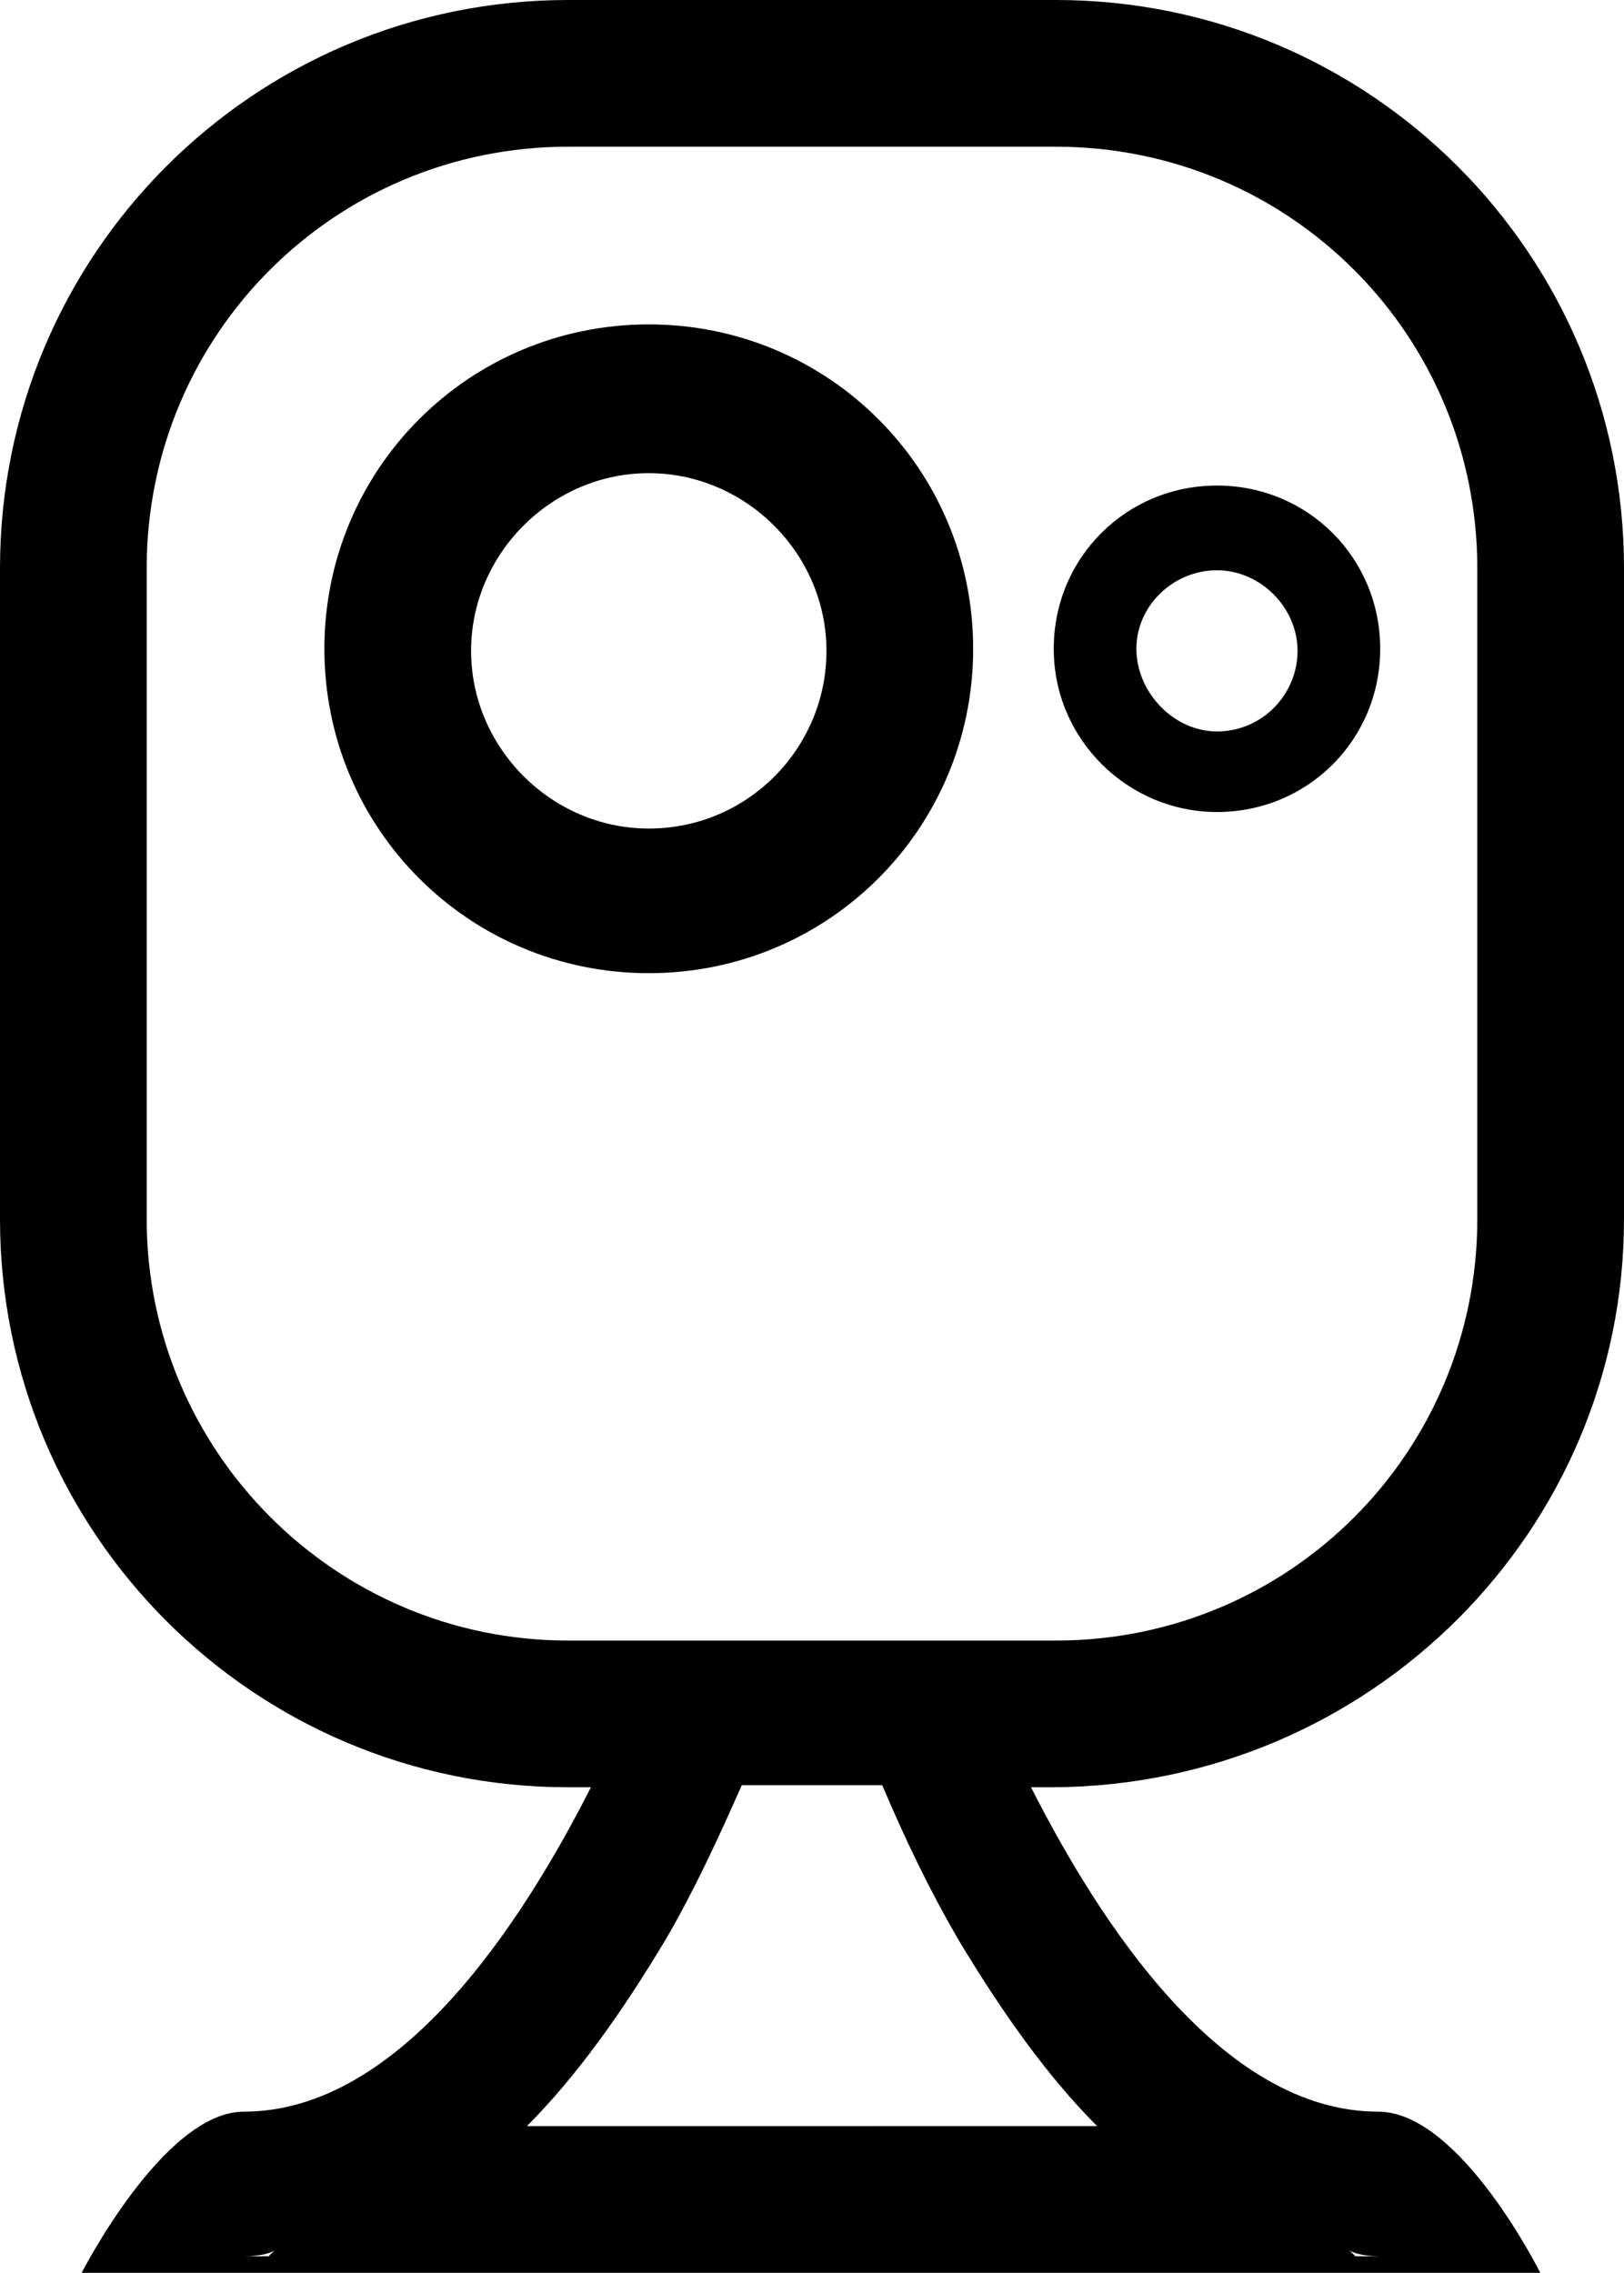
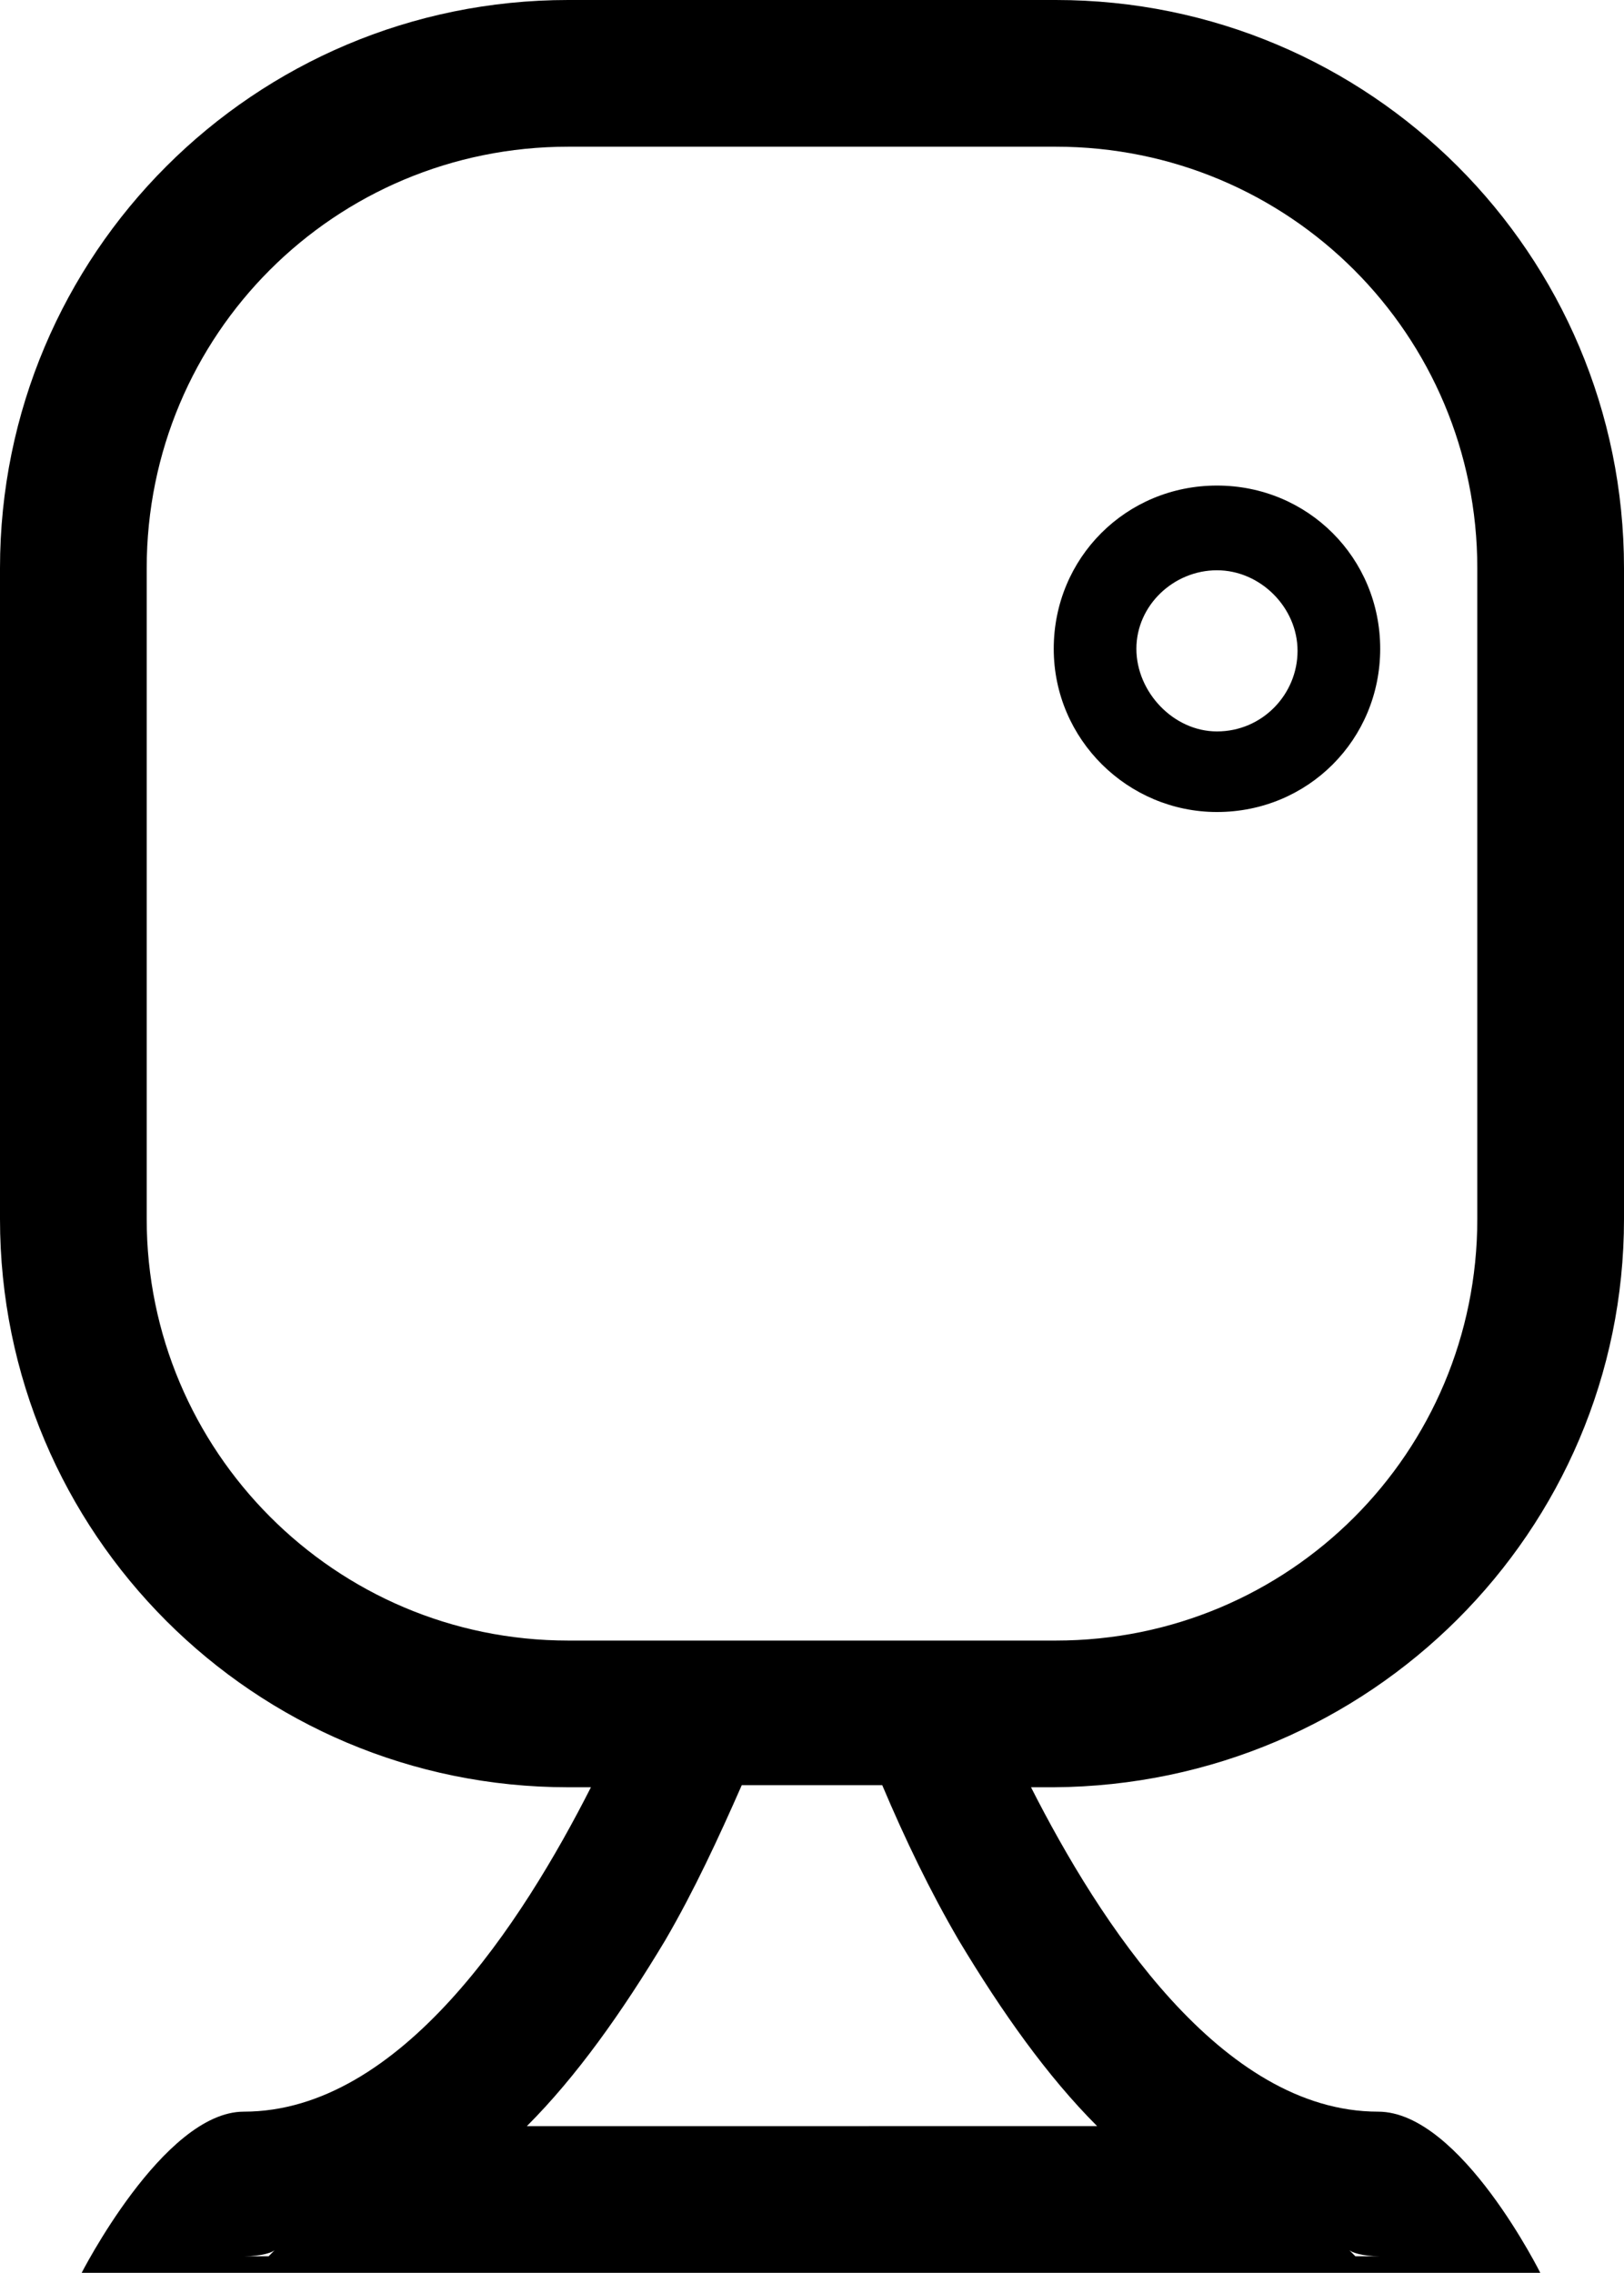
<svg xmlns="http://www.w3.org/2000/svg" version="1.1" id="Слой_1" x="0px" y="0px" width="78.6px" height="110px" viewBox="0 0 78.6 110" style="enable-background:new 0 0 78.6 110;" xml:space="preserve">
-   <path d="M31.4,40.1c4.8,0,8.6-3.9,8.6-8.6s-3.9-8.6-8.6-8.6s-8.6,3.9-8.6,8.6S26.7,40.1,31.4,40.1z M31.4,47.1  c-8.7,0-15.7-7-15.7-15.7s7-15.7,15.7-15.7s15.7,7,15.7,15.7S40.1,47.1,31.4,47.1z" />
  <path d="M58.9,35.4c2.2,0,3.9-1.8,3.9-3.9s-1.8-3.9-3.9-3.9S55,29.3,55,31.4S56.8,35.4,58.9,35.4z M58.9,39.3  c-4.3,0-7.9-3.5-7.9-7.9s3.5-7.9,7.9-7.9s7.9,3.5,7.9,7.9S63.3,39.3,58.9,39.3z" />
  <path d="M78.6,59V27.5C78.6,12.3,66.3,0,51.1,0H27.5C12.3,0,0,12.3,0,27.5V59c0,15.2,12.3,27.5,27.5,27.5h1.1  c-3.3,6.5-9.2,15.7-16.8,15.7c-3.9,0-7.9,7.9-7.9,7.9h70.7c0,0-3.9-7.9-7.9-7.9c-7.6,0-13.5-9.2-16.8-15.7h1.1  C66.3,86.4,78.6,74.1,78.6,59z M13,109.2c-0.4,0-0.8,0-1.2,0c0.9,0,1.4-0.2,1.5-0.3C13.2,109,13.1,109.1,13,109.2z M66.8,109.2  c-0.4,0-0.8,0-1.2,0c-0.1-0.1-0.2-0.2-0.3-0.3C65.4,109,65.9,109.2,66.8,109.2z M7.1,59V27.5c0-11.3,9.1-20.4,20.4-20.4h23.6  c11.3,0,20.4,9.1,20.4,20.4V59c0,11.3-9.1,20.4-20.4,20.4H27.5C16.2,79.4,7.1,70.2,7.1,59z M46.4,93.9c2.1,3.5,4.3,6.6,6.7,9H25.5  c2.4-2.4,4.6-5.5,6.7-9c1.4-2.4,2.6-5,3.7-7.5h6.8C43.8,89,45,91.5,46.4,93.9z" />
</svg>